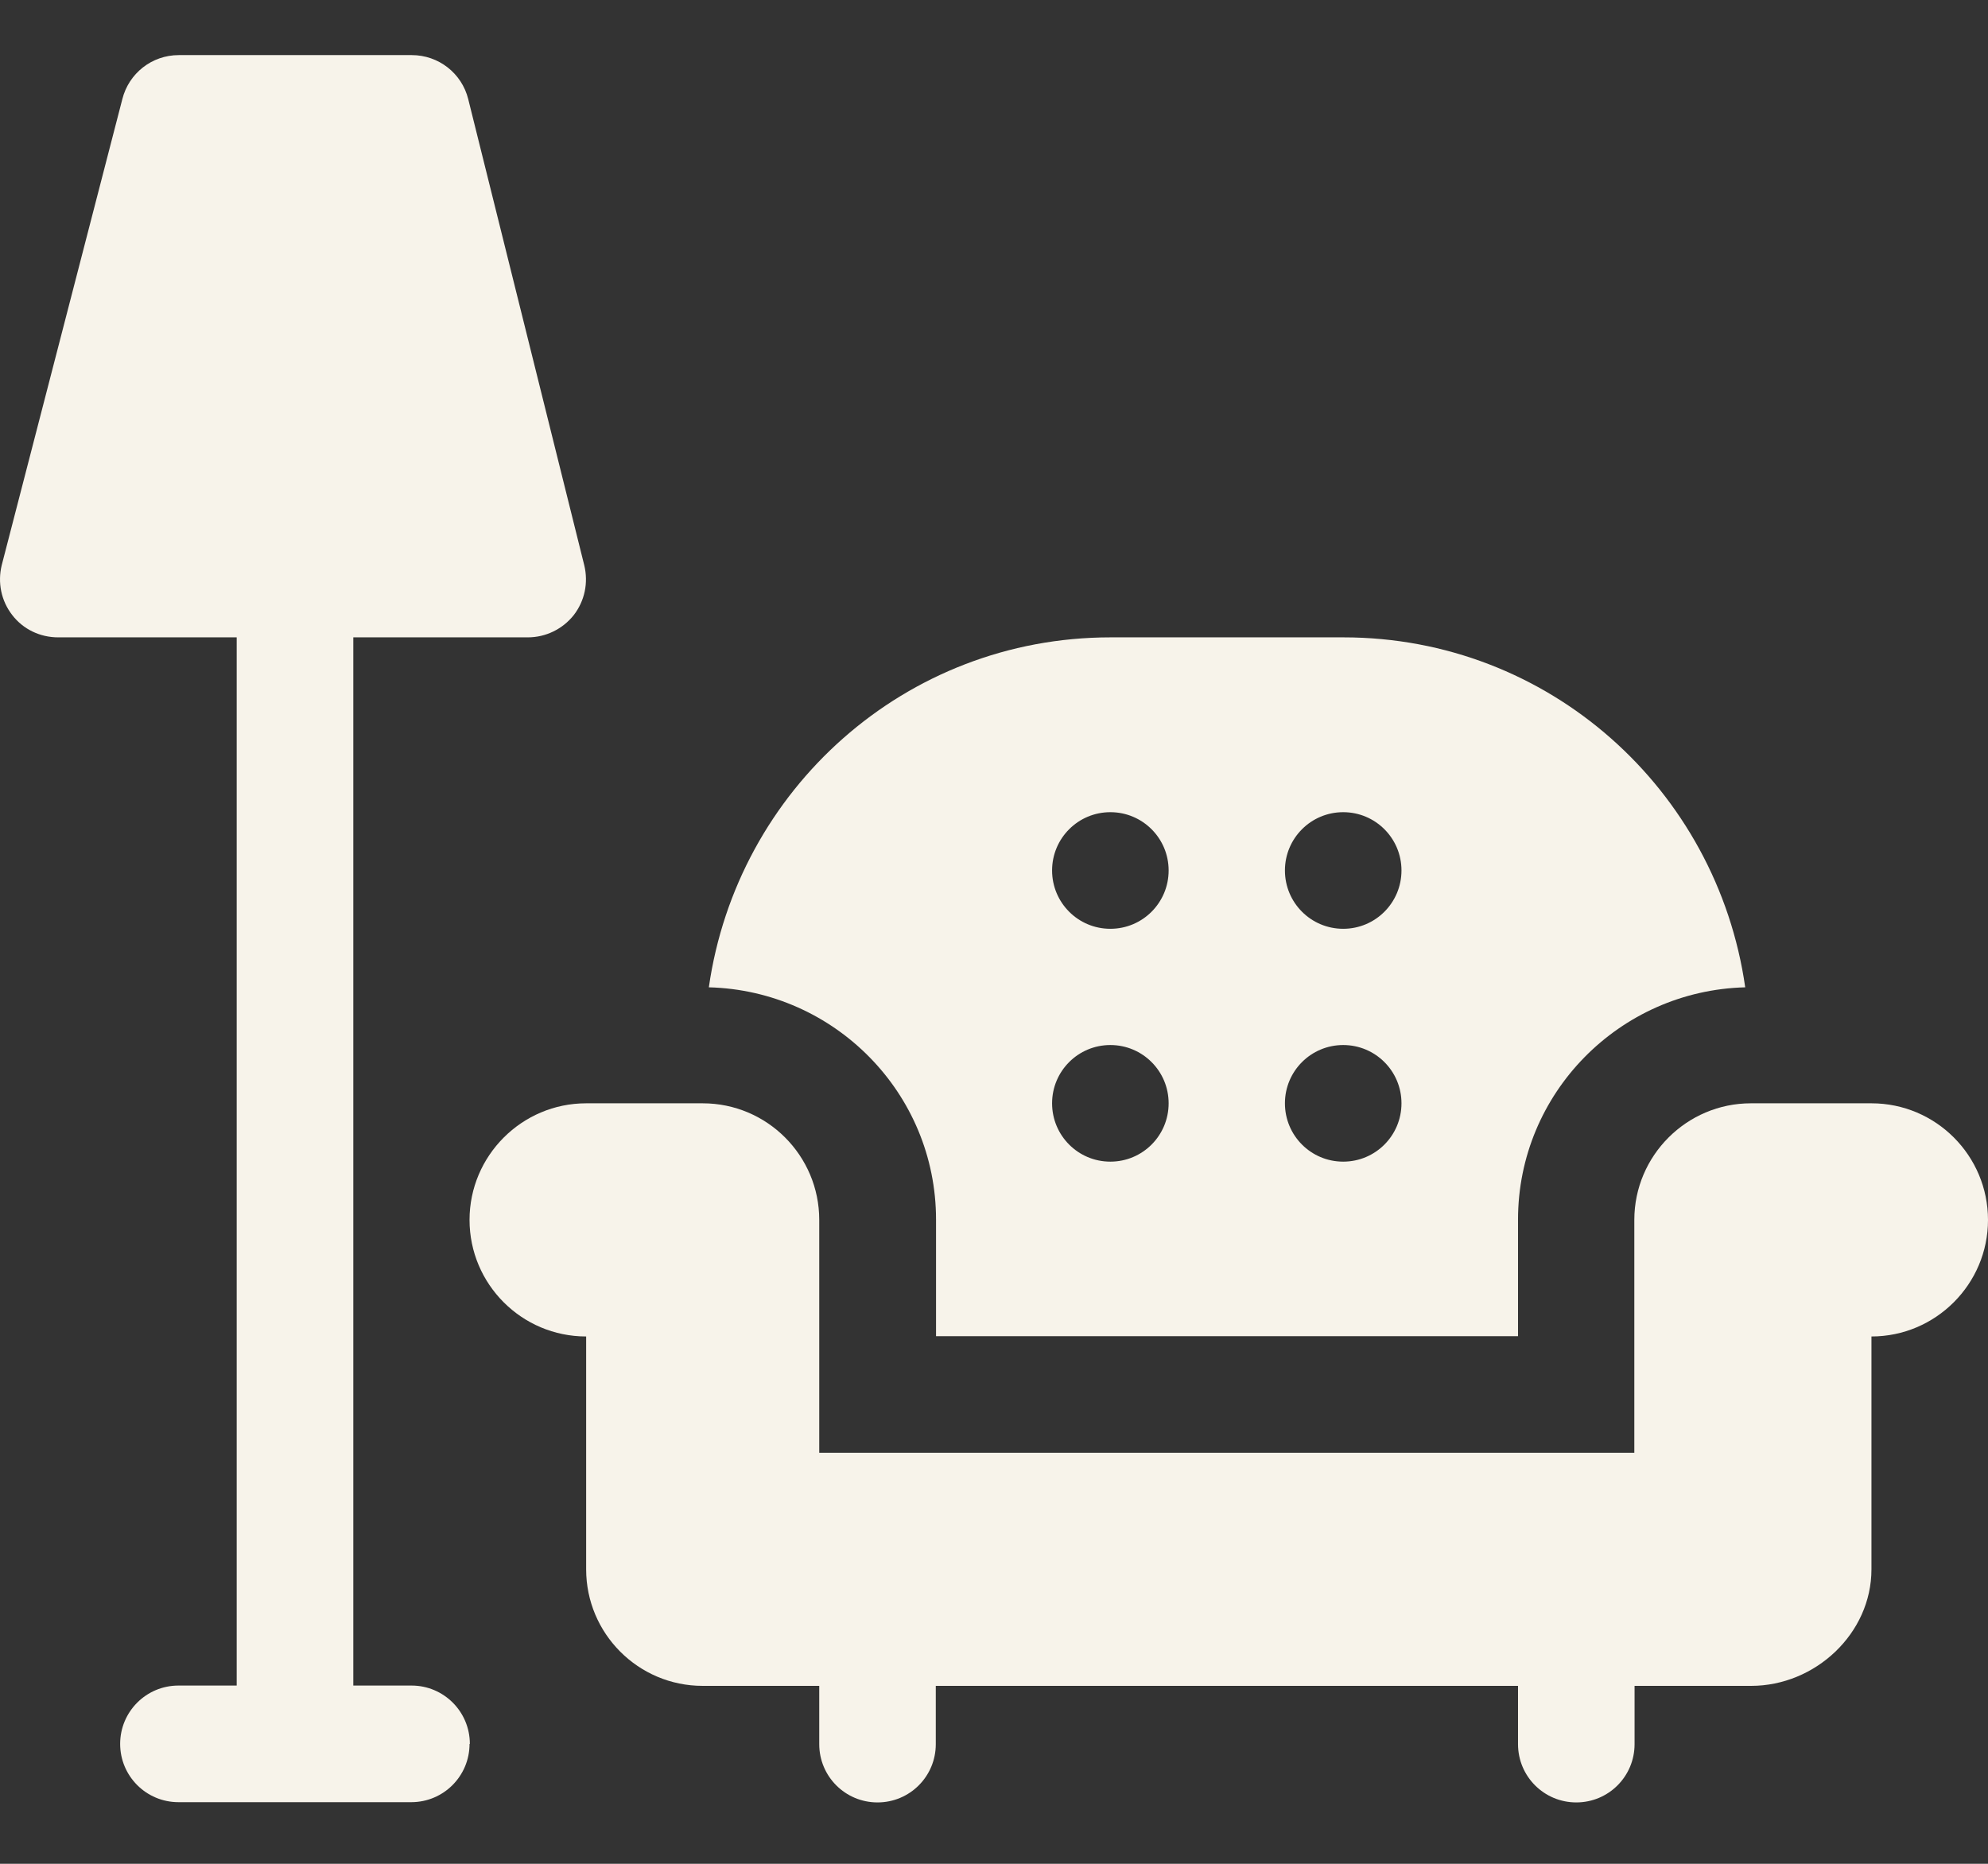
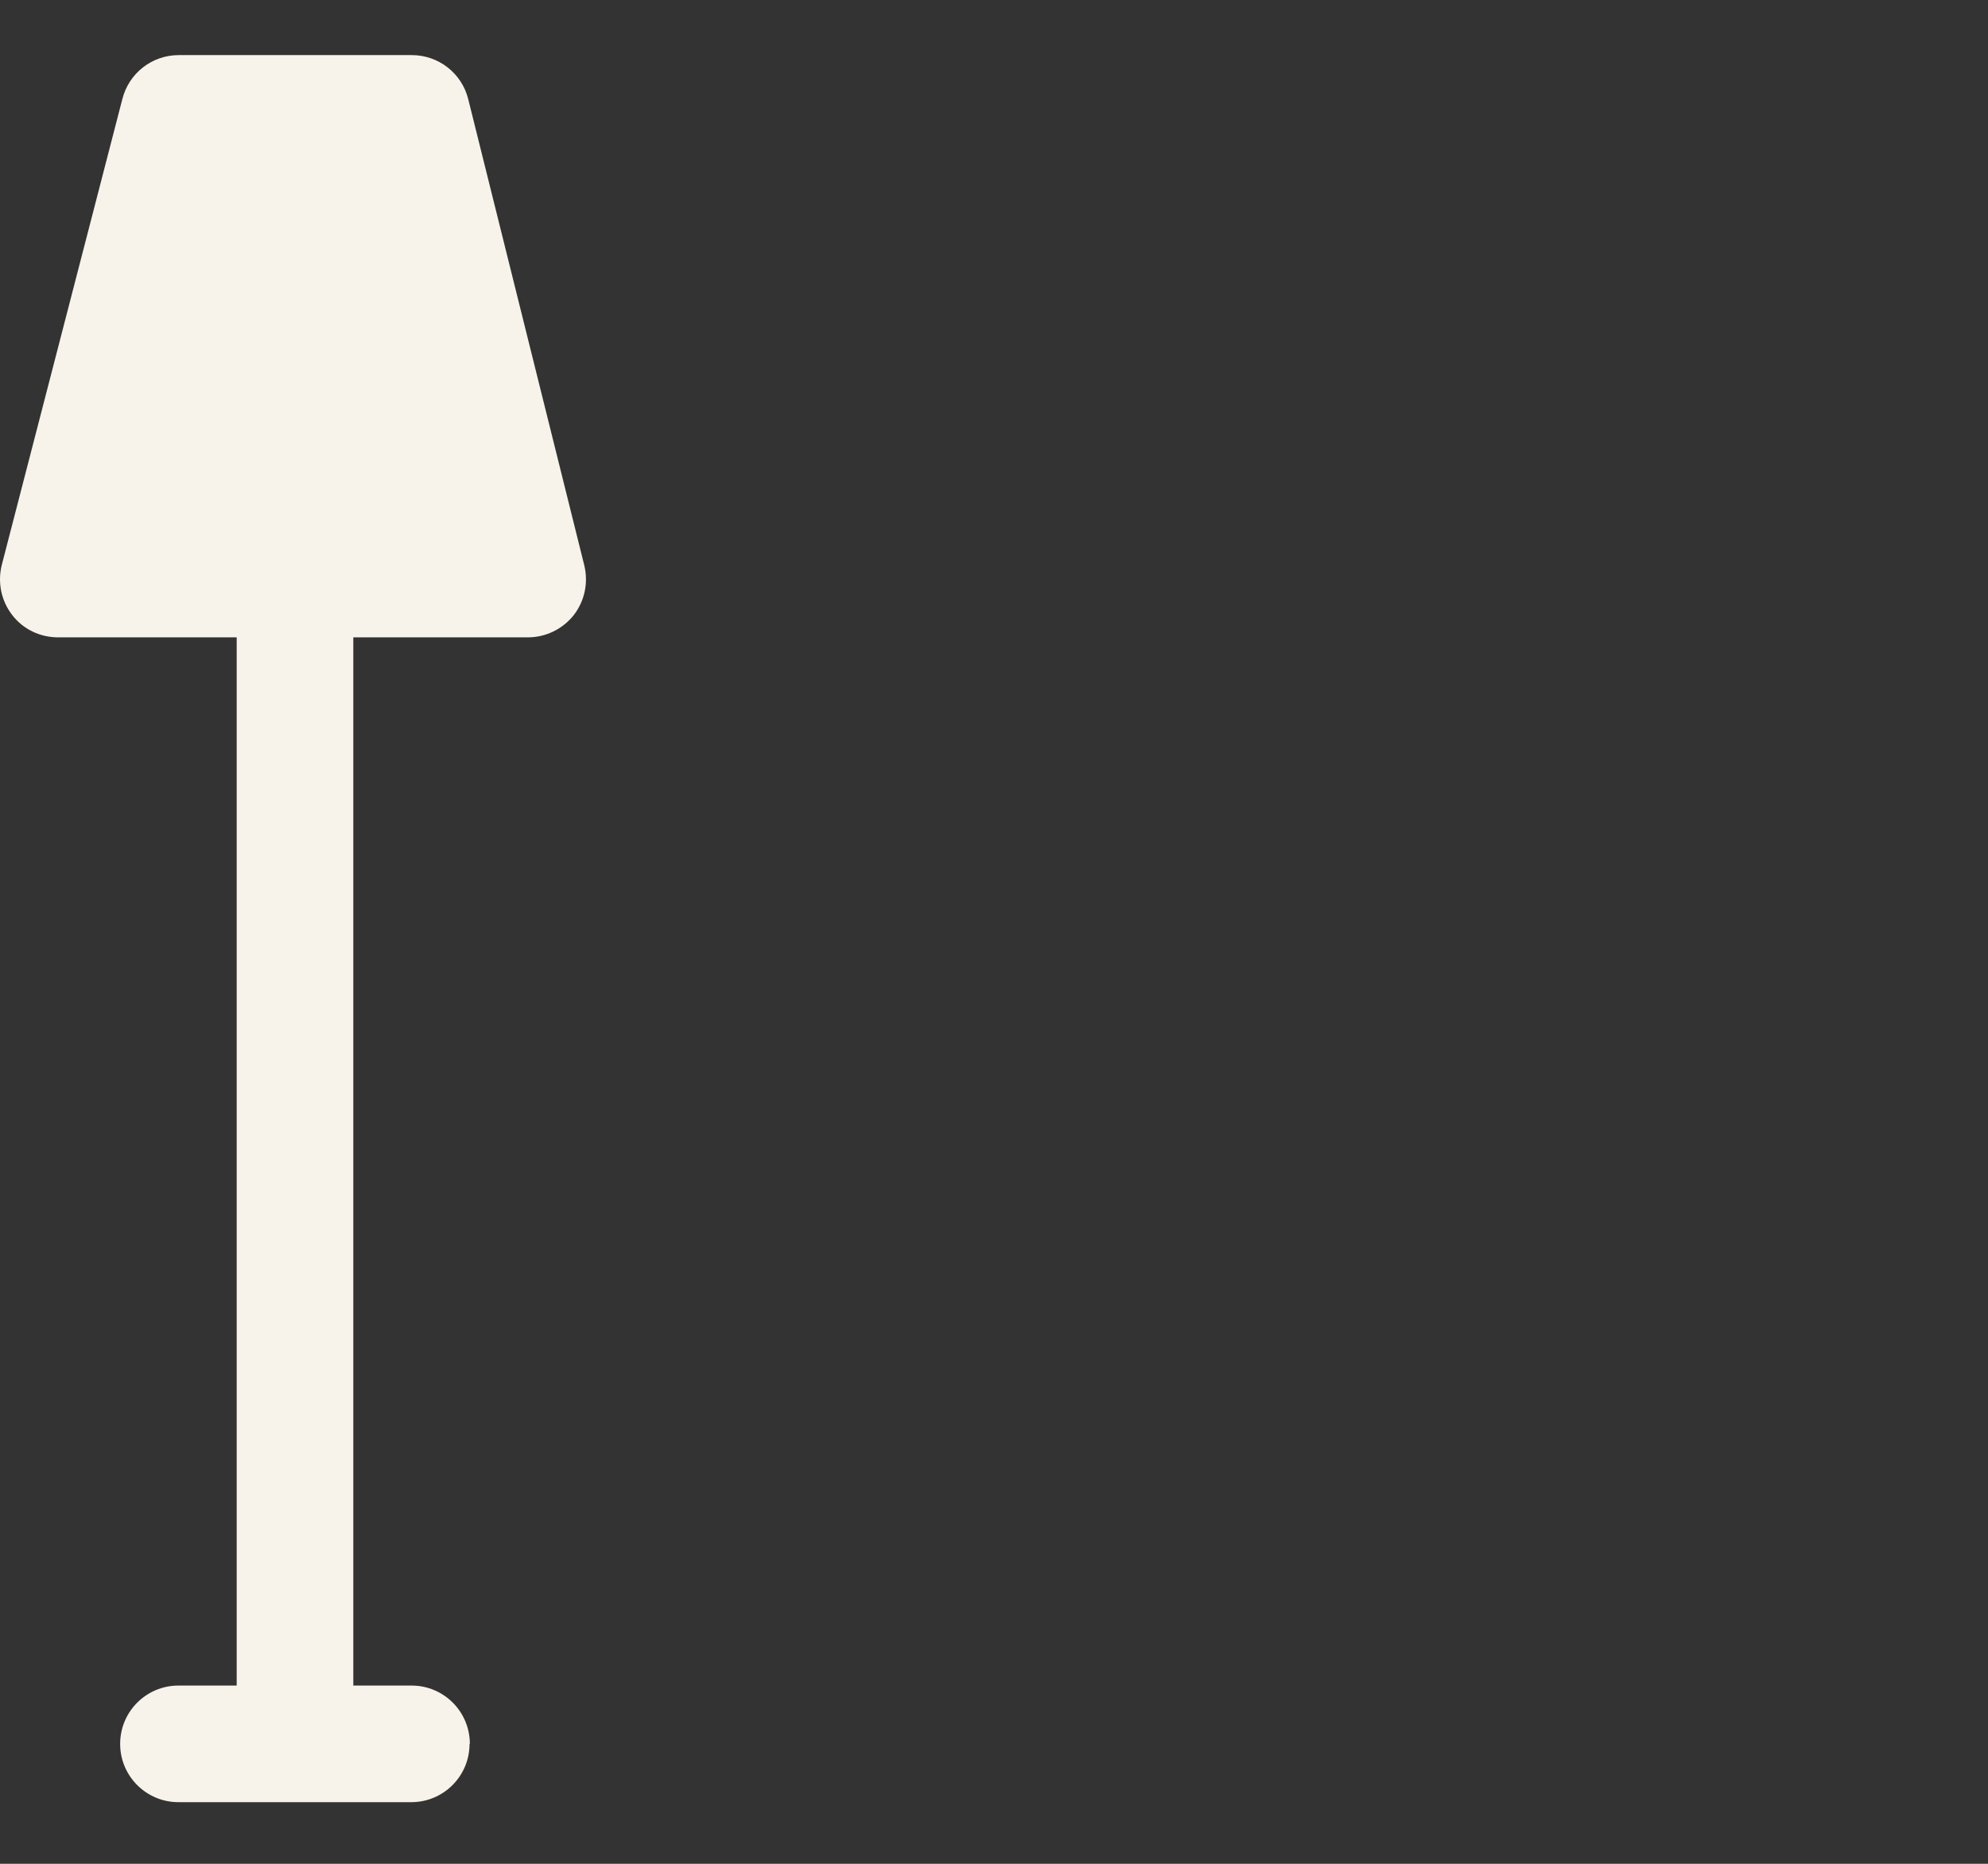
<svg xmlns="http://www.w3.org/2000/svg" width="32" height="30" viewBox="0 0 32 30" fill="none">
  <rect x="0" y="0" width="32" height="30" fill="#333333" stroke="none" />
  <path d="M7.563 28.07C7.563 27.551 7.143 27.131 6.625 27.131H5.687V10.259H8.496C8.786 10.259 9.058 10.125 9.236 9.9C9.413 9.671 9.473 9.377 9.404 9.096L7.537 1.596C7.433 1.177 7.057 0.887 6.629 0.887H2.877C2.444 0.887 2.073 1.181 1.969 1.596L0.028 9.096C-0.041 9.377 0.019 9.671 0.197 9.9C0.374 10.13 0.646 10.259 0.936 10.259H3.81V27.131H2.872C2.354 27.131 1.934 27.551 1.934 28.07C1.934 28.588 2.354 29.008 2.872 29.008H6.62C7.139 29.008 7.558 28.588 7.558 28.07H7.563Z" fill="#F7F3EA" />
-   <path d="M28.183 17.759C27.15 17.759 26.307 18.602 26.307 19.636V23.384H13.187V19.636C13.187 18.602 12.348 17.759 11.311 17.759H9.435C8.401 17.759 7.558 18.602 7.558 19.636C7.558 20.669 8.397 21.512 9.435 21.512V25.26C9.435 26.293 10.273 27.136 11.311 27.136H13.187V28.074C13.187 28.593 13.606 29.012 14.125 29.012C14.644 29.012 15.063 28.593 15.063 28.074V27.136H24.435V28.074C24.435 28.593 24.854 29.012 25.373 29.012C25.892 29.012 26.311 28.593 26.311 28.074V27.136H28.187C29.22 27.136 30.124 26.293 30.124 25.26V21.512C31.157 21.512 32 20.669 32 19.636C32 18.602 31.161 17.759 30.124 17.759H28.183Z" fill="#F7F3EA" />
-   <path d="M24.435 21.507V19.631C24.435 17.595 26.069 15.944 28.092 15.892C27.638 12.71 24.932 10.259 21.625 10.259H17.877C14.57 10.259 11.864 12.71 11.41 15.892C13.433 15.944 15.067 17.595 15.067 19.631V21.507H24.439H24.435ZM21.621 13.073C22.14 13.073 22.559 13.493 22.559 14.011C22.559 14.53 22.14 14.95 21.621 14.95C21.102 14.95 20.683 14.53 20.683 14.011C20.683 13.493 21.102 13.073 21.621 13.073ZM21.621 16.821C22.14 16.821 22.559 17.241 22.559 17.759C22.559 18.278 22.14 18.698 21.621 18.698C21.102 18.698 20.683 18.278 20.683 17.759C20.683 17.241 21.102 16.821 21.621 16.821ZM17.873 13.073C18.392 13.073 18.811 13.493 18.811 14.011C18.811 14.53 18.392 14.95 17.873 14.95C17.354 14.95 16.935 14.53 16.935 14.011C16.935 13.493 17.354 13.073 17.873 13.073ZM17.873 16.821C18.392 16.821 18.811 17.241 18.811 17.759C18.811 18.278 18.392 18.698 17.873 18.698C17.354 18.698 16.935 18.278 16.935 17.759C16.935 17.241 17.354 16.821 17.873 16.821Z" fill="#F7F3EA" />
</svg>